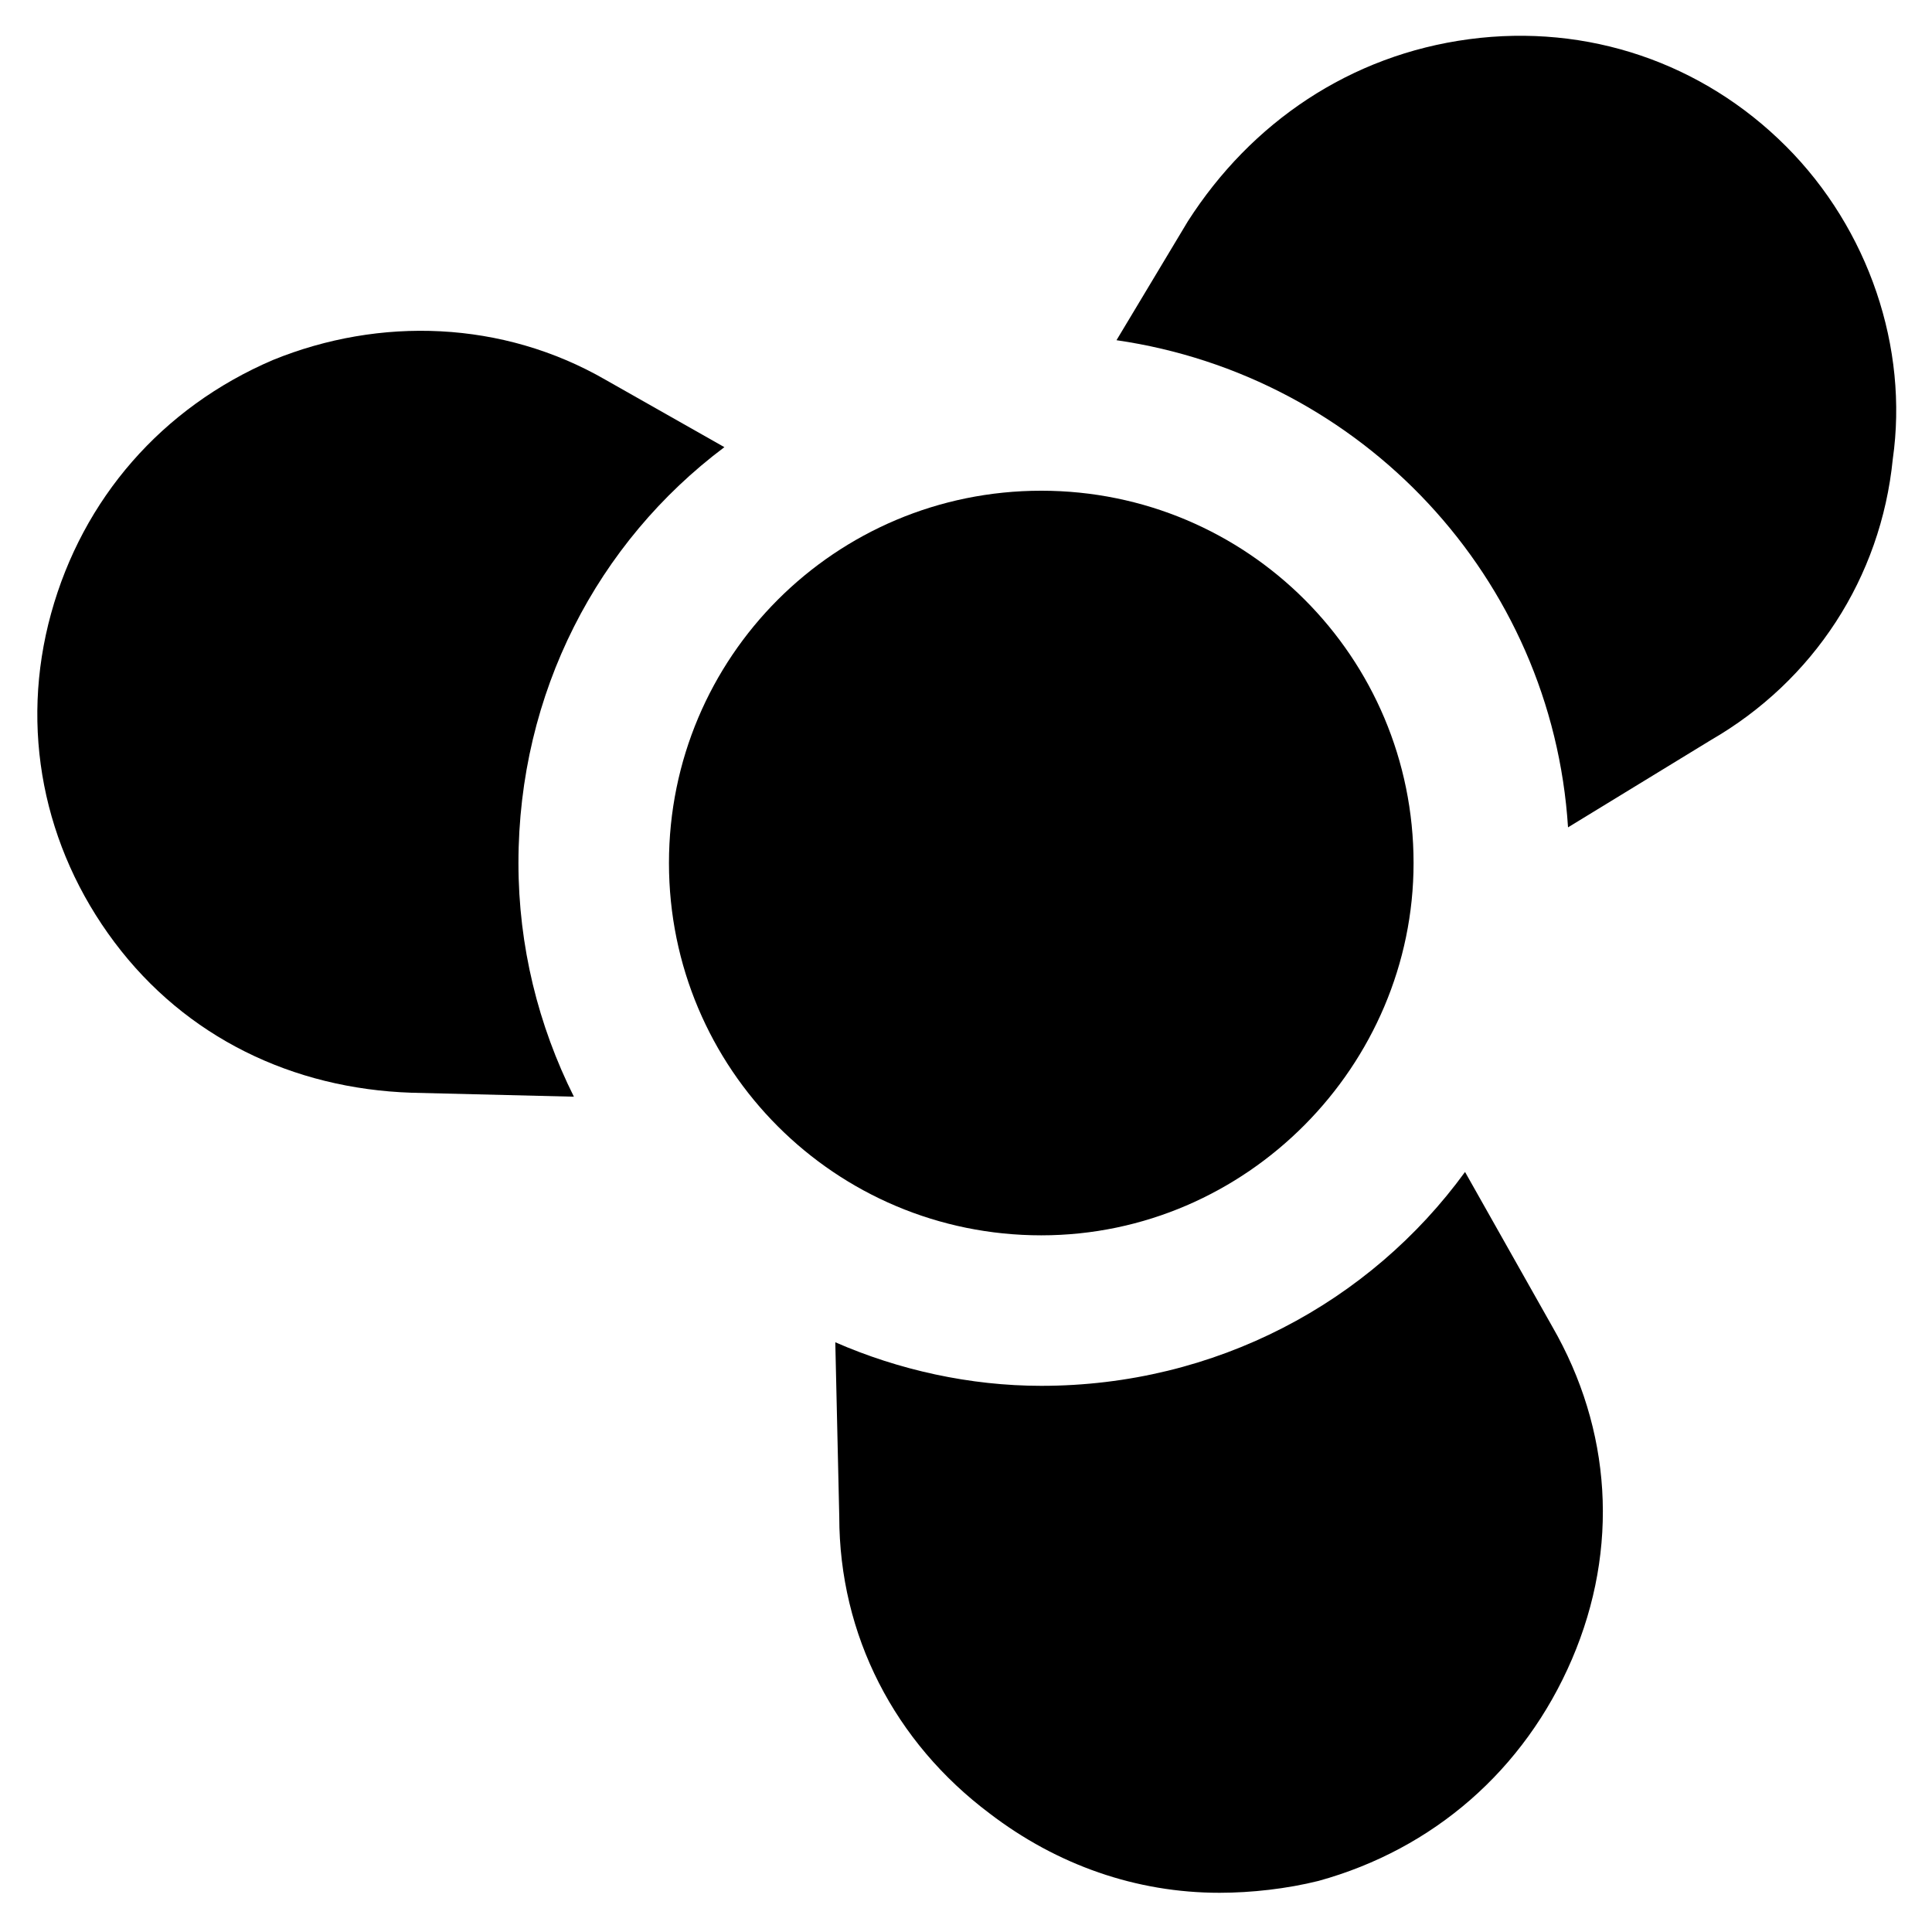
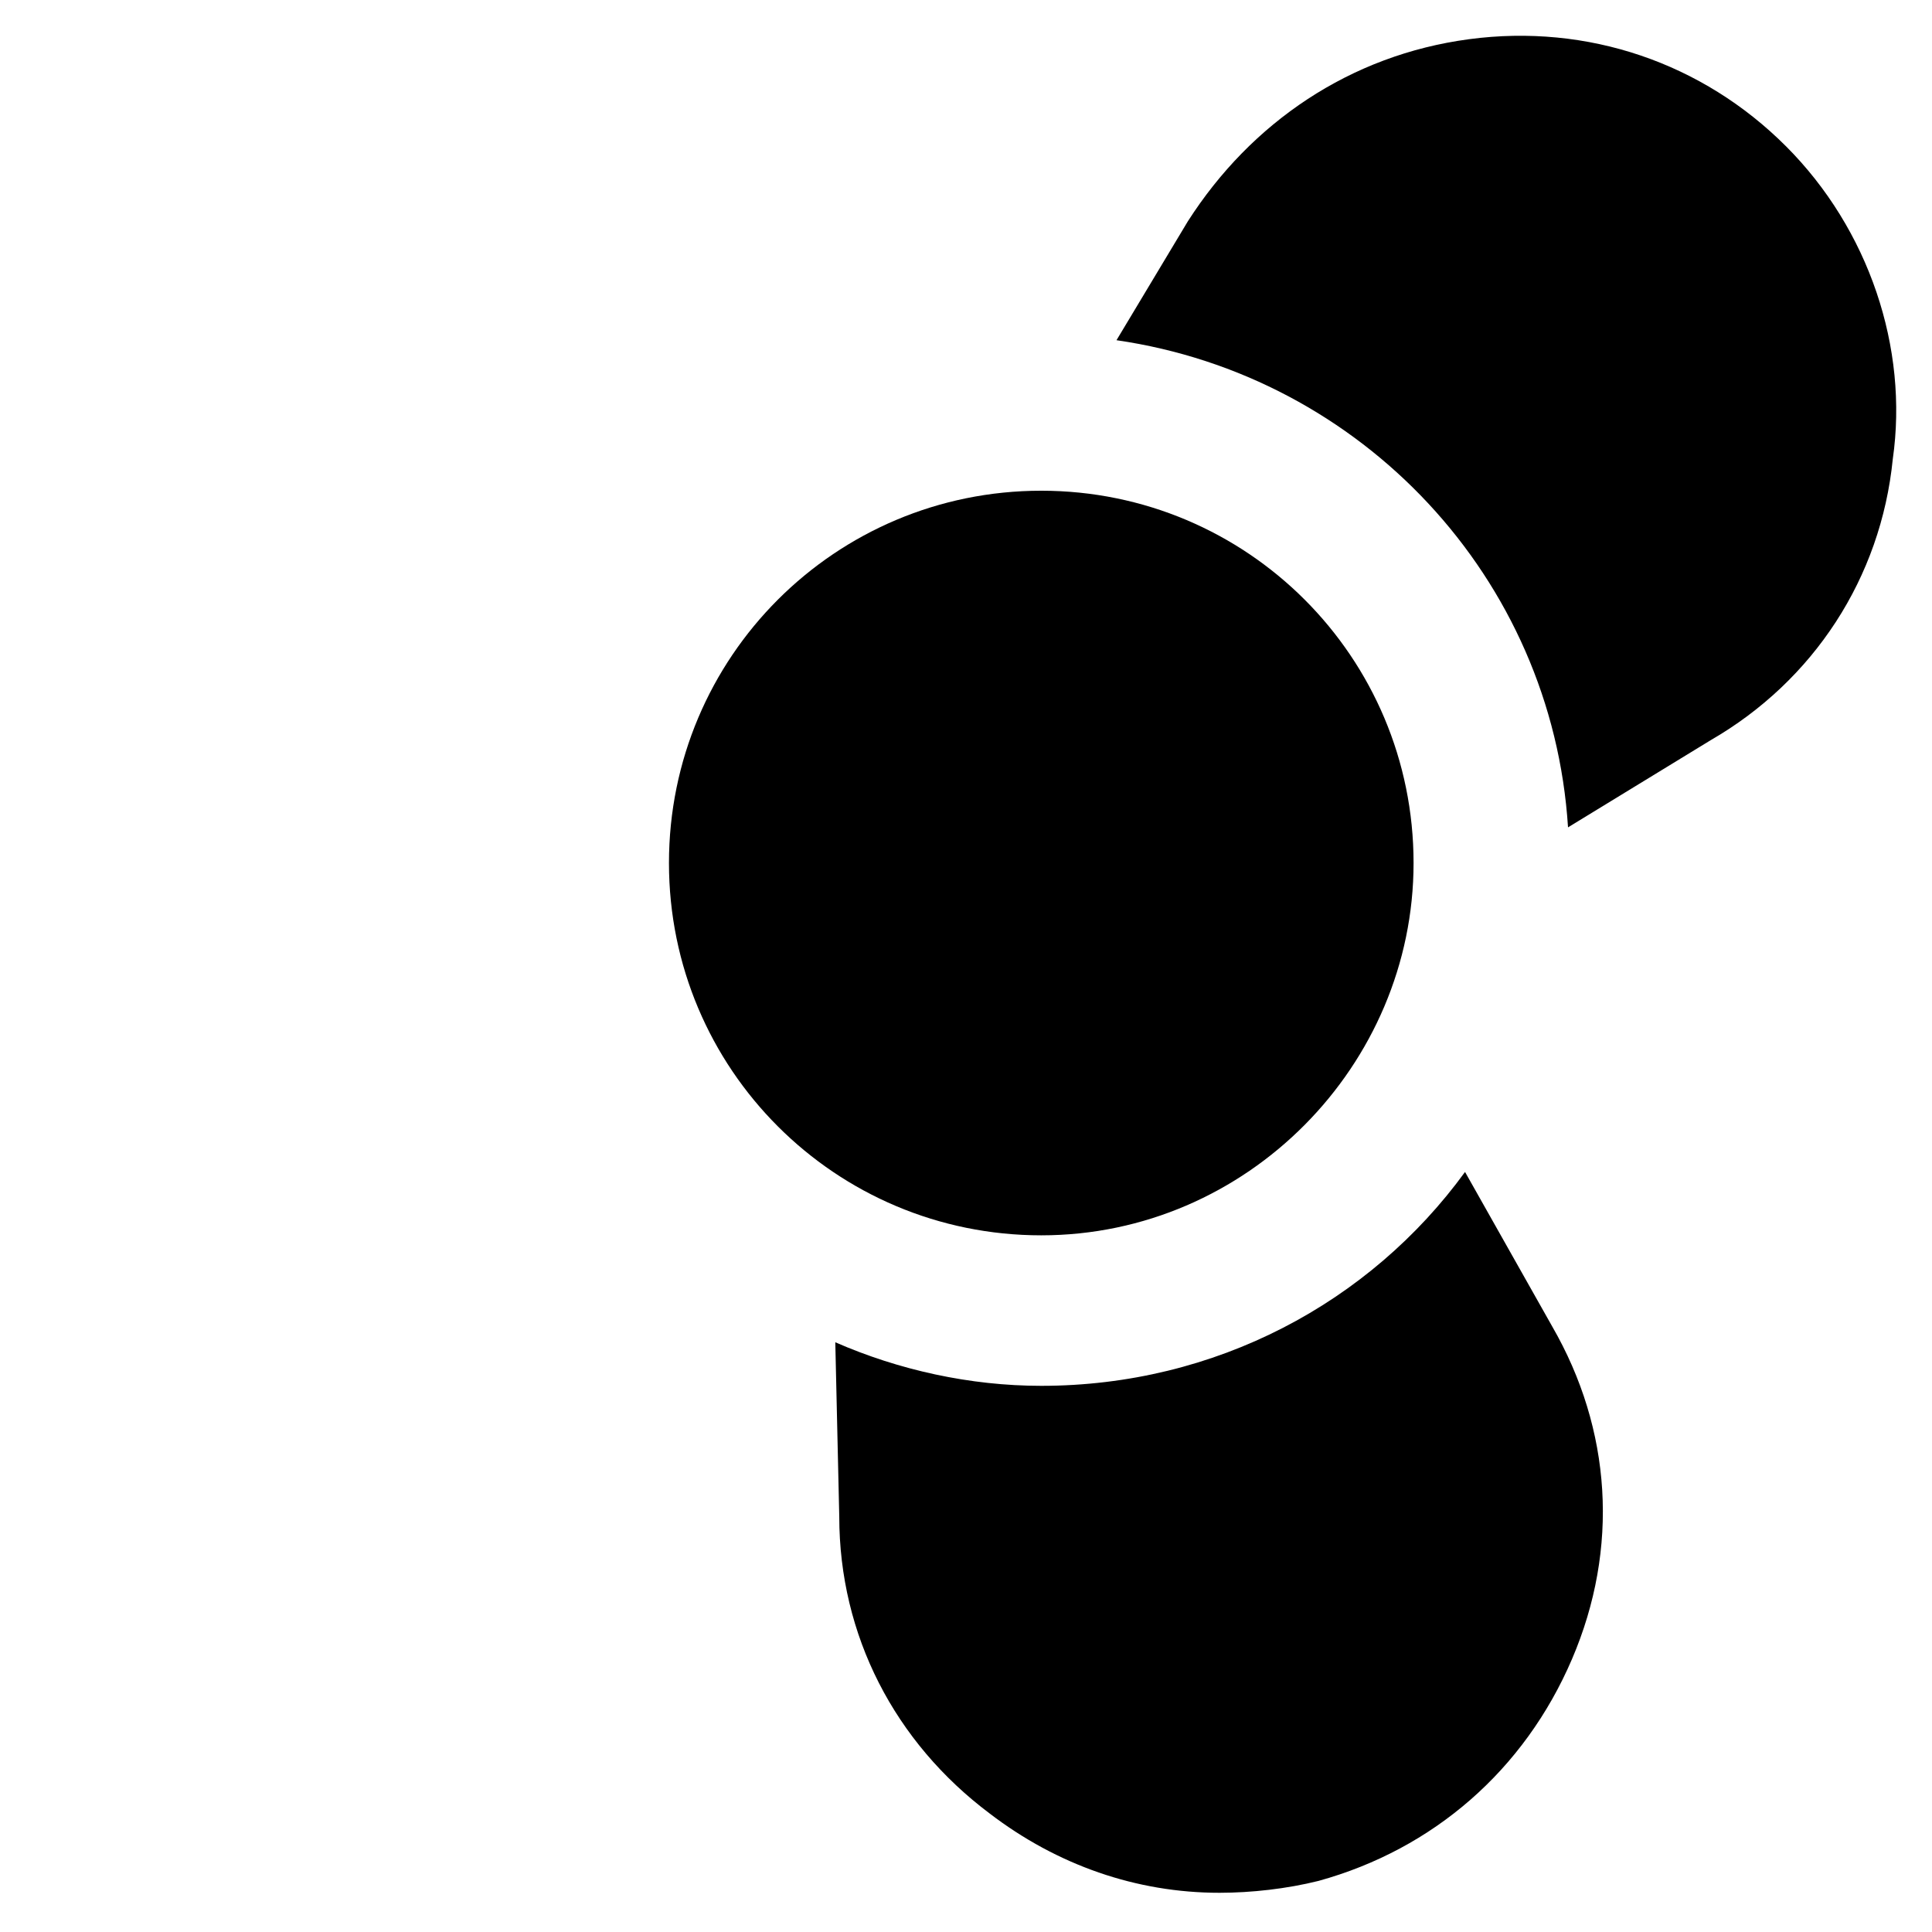
<svg xmlns="http://www.w3.org/2000/svg" fill="#000000" width="800px" height="800px" version="1.1" viewBox="144 144 512 512">
  <g>
    <path d="m518.61 372.71c0-54.578-44.082-98.664-98.664-98.664-54.578 0-98.664 44.082-98.664 98.664 0 54.578 44.082 98.664 98.664 98.664 54.578 0 98.664-45.133 98.664-98.664z" />
-     <path d="m335.97 262.5-31.488-17.844c-27.289-15.742-59.828-16.793-88.168-5.246-29.391 12.594-50.383 36.734-58.777 67.176-8.395 30.438-2.098 61.926 16.793 87.113 18.895 25.191 47.234 38.836 78.723 39.887l43.035 1.051c-9.445-18.895-14.695-39.887-14.695-61.926 0-45.137 20.992-85.02 54.578-110.21z" />
    <path d="m617.27 182.73c-22.043-22.043-52.48-32.539-83.969-28.34s-57.727 22.043-74.523 48.281l-18.895 31.488c65.074 9.445 115.46 62.977 119.66 129.1l37.785-23.09c27.289-15.742 45.133-43.035 48.281-74.523 4.203-29.387-6.293-60.875-28.336-82.918z" />
    <path d="m532.25 454.58c-25.191 34.637-66.125 56.68-112.31 56.68-18.895 0-37.785-4.199-54.578-11.547l1.051 46.184c0 31.488 14.695 59.828 39.887 78.719 17.844 13.645 38.836 20.992 60.879 20.992 8.398 0 17.844-1.051 26.238-3.148 30.438-8.398 54.578-29.391 67.176-58.777 12.594-29.391 10.496-60.879-5.246-88.168z" />
  </g>
</svg>